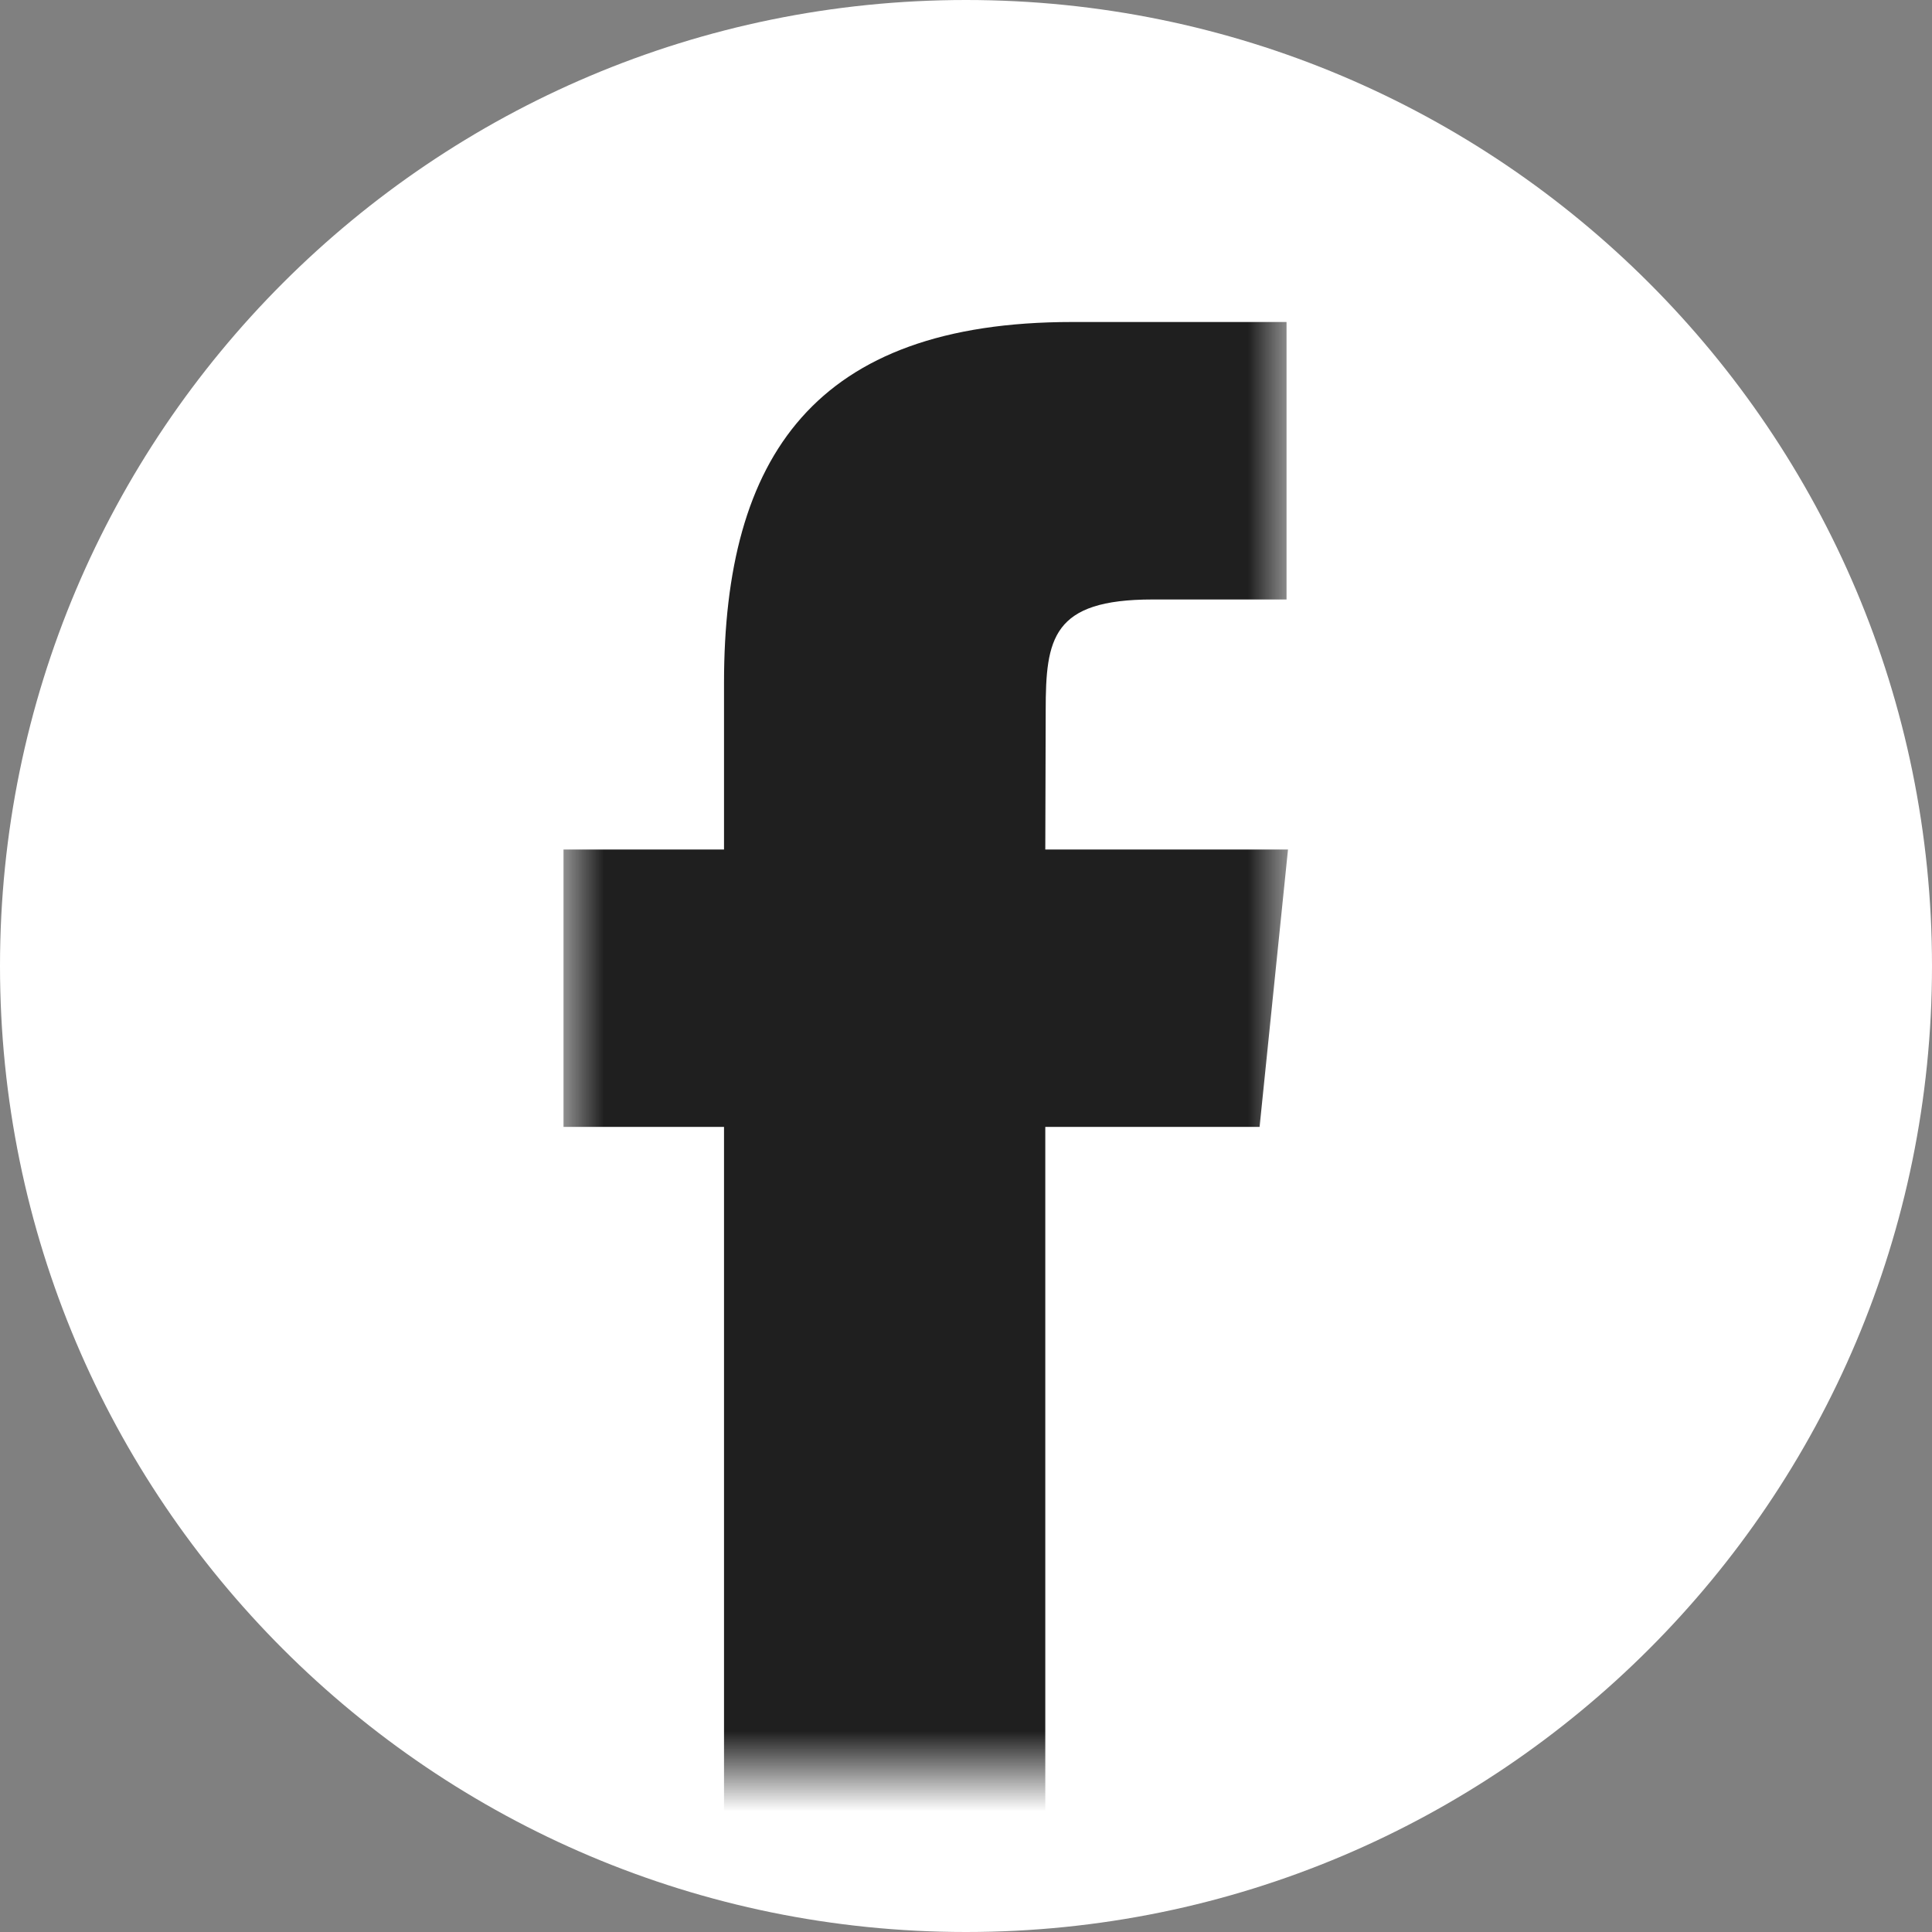
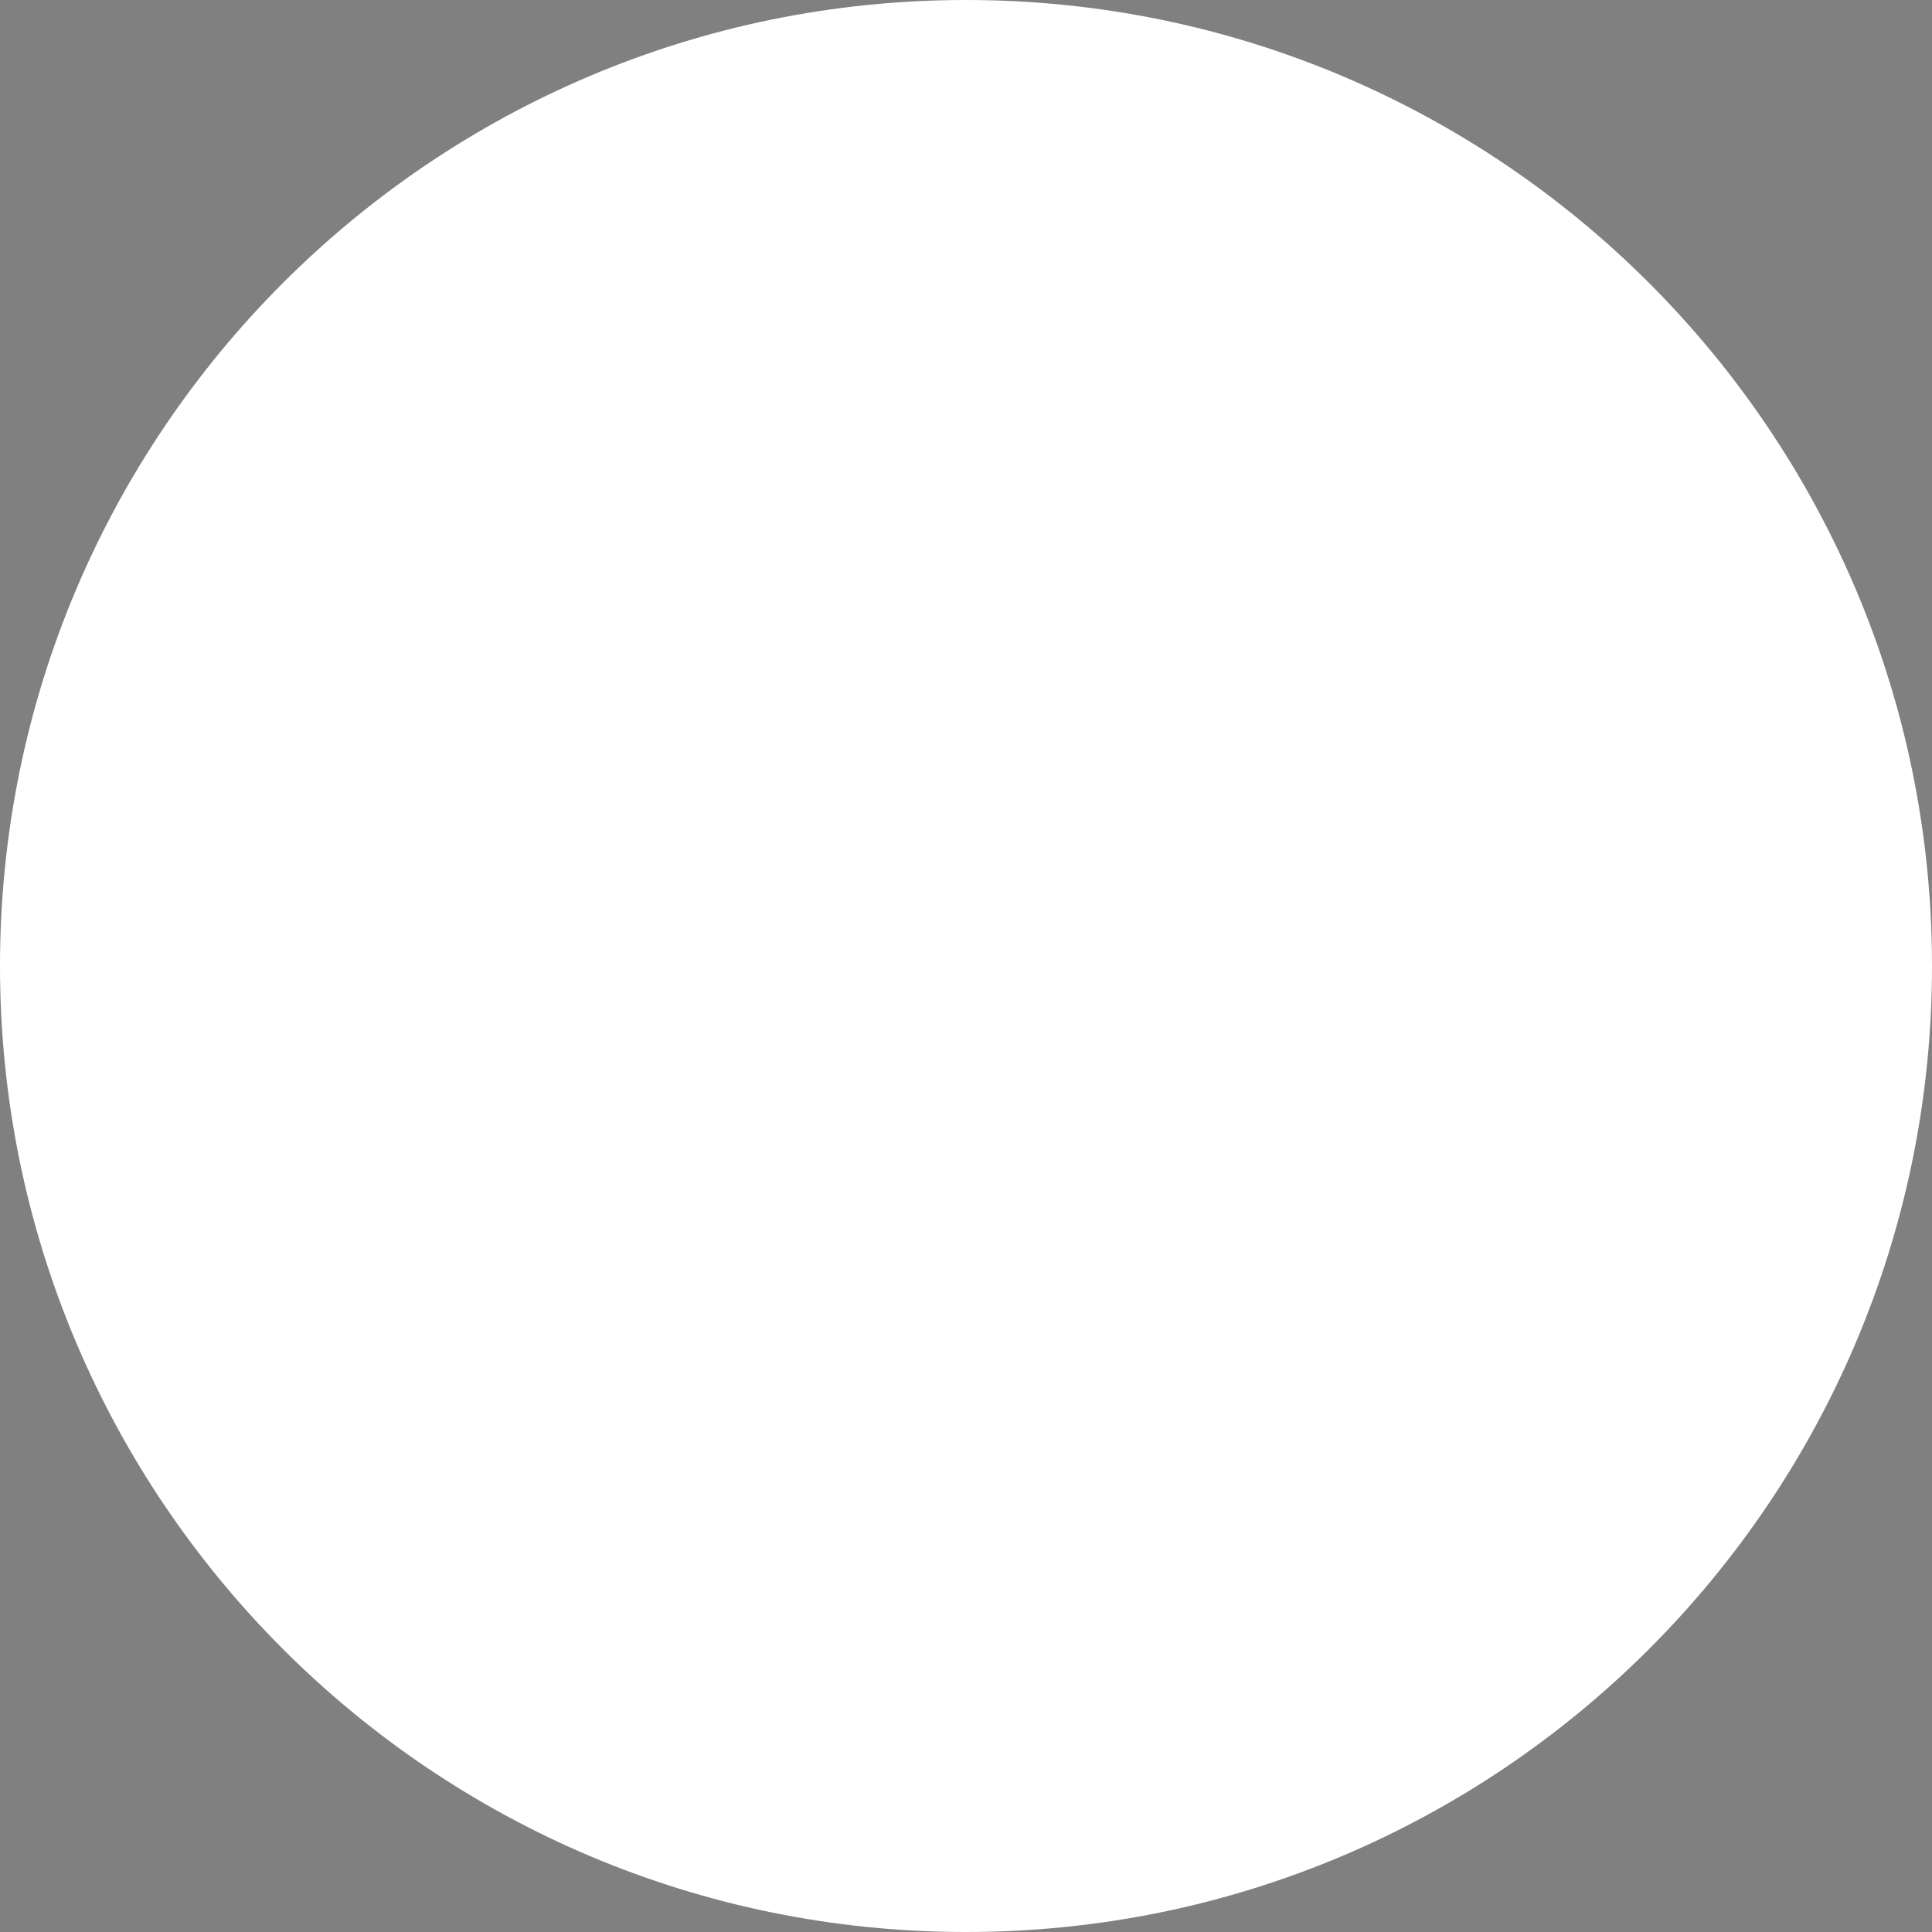
<svg xmlns="http://www.w3.org/2000/svg" width="24" height="24" viewBox="0 0 24 24" fill="none">
  <rect x="0" y="0" width="24" height="24" fill="#808080" stroke="none" />
  <path d="M12 24C18.627 24 24 18.627 24 12C24 5.373 18.627 0 12 0C5.373 0 0 5.373 0 12C0 18.627 5.373 24 12 24Z" fill="white" />
  <mask id="mask0" mask-type="alpha" maskUnits="userSpaceOnUse" x="7" y="0" width="9" height="22">
-     <path fill-rule="evenodd" clip-rule="evenodd" d="M7 0H16V22H7V0Z" fill="white" />
+     <path fill-rule="evenodd" clip-rule="evenodd" d="M7 0V22H7V0Z" fill="white" />
  </mask>
  <g mask="url(#mask0)">
-     <path fill-rule="evenodd" clip-rule="evenodd" d="M12.985 24H8.994V13.999H7V10.553H8.994V8.483C8.994 5.672 10.12 4 13.319 4H15.982V7.447H14.317C13.072 7.447 12.99 7.929 12.99 8.828L12.985 10.553H16L15.647 13.999H12.985V24Z" fill="#1F1F1F" />
-   </g>
+     </g>
</svg>